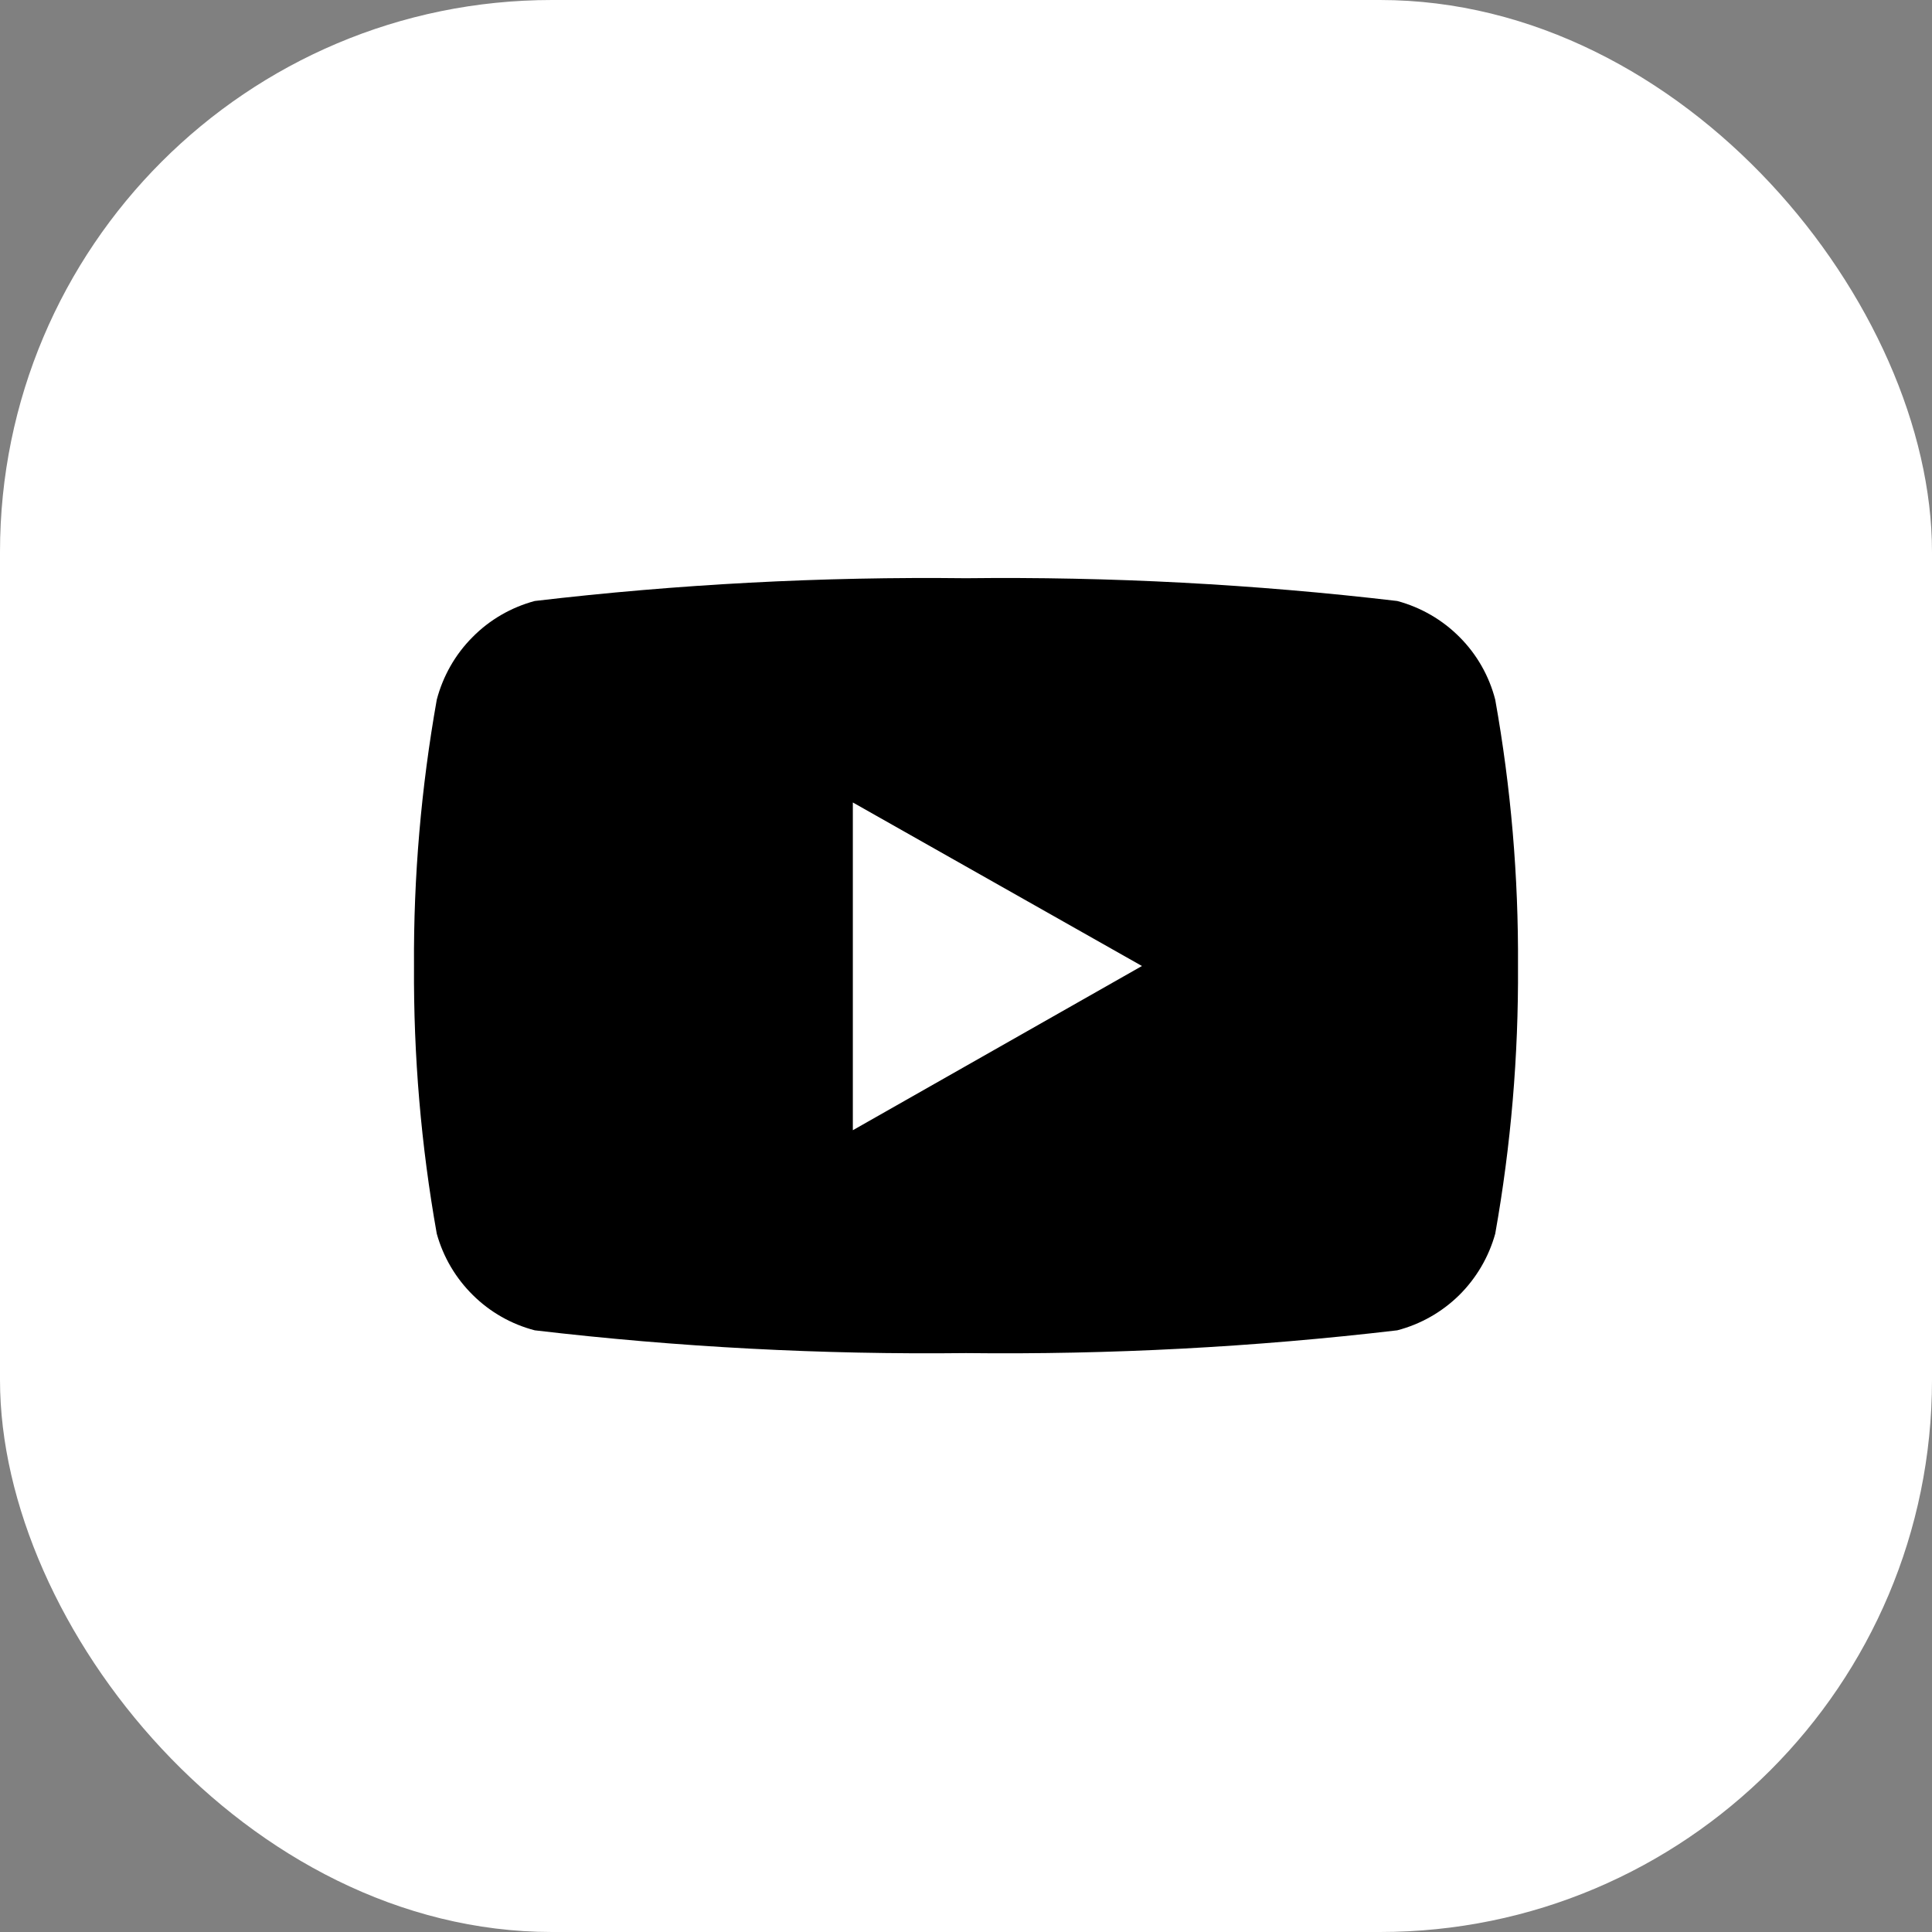
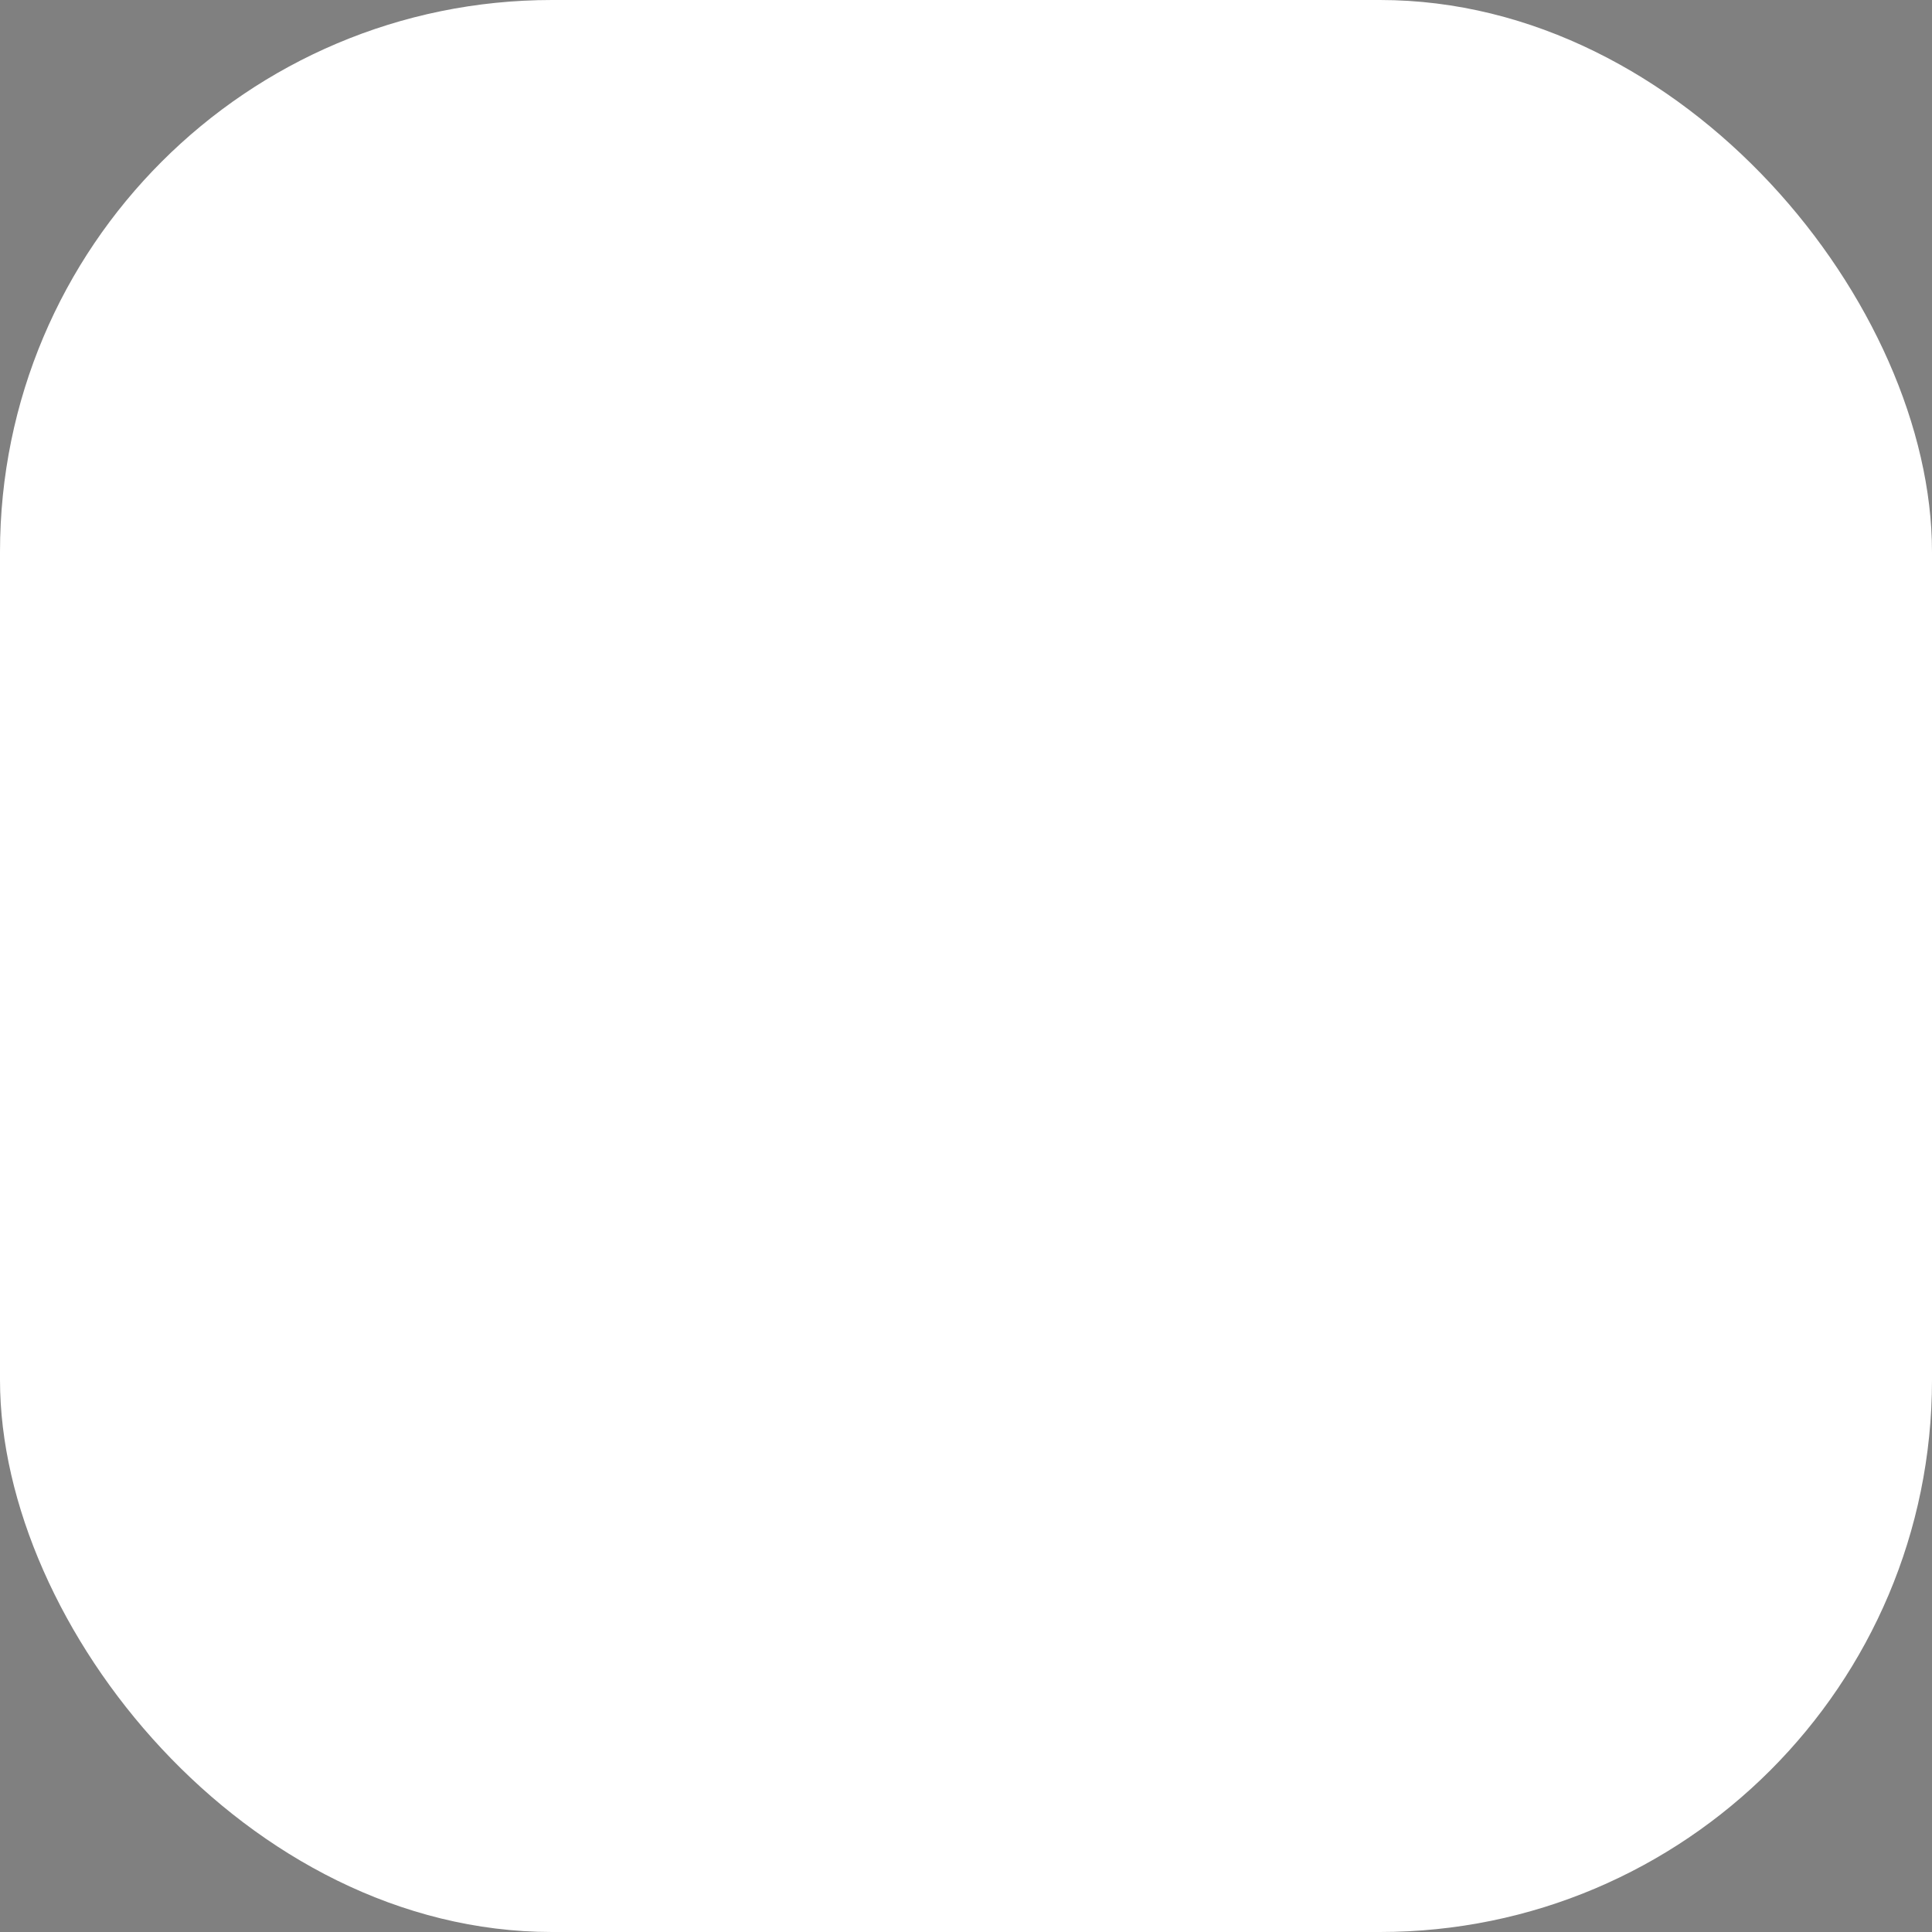
<svg xmlns="http://www.w3.org/2000/svg" width="14" height="14" viewBox="0 0 14 14" fill="none">
  <rect x="0" y="0" width="14" height="14" fill="#808080" stroke="none" />
  <rect width="14" height="14" rx="4" fill="white" />
-   <path d="M10.835 5.07C10.791 4.899 10.702 4.742 10.577 4.617C10.452 4.491 10.296 4.401 10.125 4.355C9.088 4.233 8.044 4.178 7 4.19C5.956 4.178 4.912 4.233 3.875 4.355C3.704 4.401 3.548 4.491 3.424 4.617C3.299 4.742 3.21 4.899 3.165 5.07C3.052 5.707 2.996 6.353 3 7C2.996 7.65 3.051 8.3 3.165 8.94C3.212 9.109 3.302 9.262 3.427 9.385C3.551 9.508 3.706 9.596 3.875 9.64C4.912 9.762 5.956 9.817 7 9.805C8.044 9.817 9.088 9.762 10.125 9.64C10.294 9.596 10.449 9.508 10.574 9.385C10.698 9.262 10.788 9.109 10.835 8.94C10.949 8.3 11.004 7.65 11 7C11.004 6.353 10.949 5.707 10.835 5.07ZM6.18 8.195V5.815L8.275 7L6.18 8.19V8.195Z" fill="black" />
</svg>